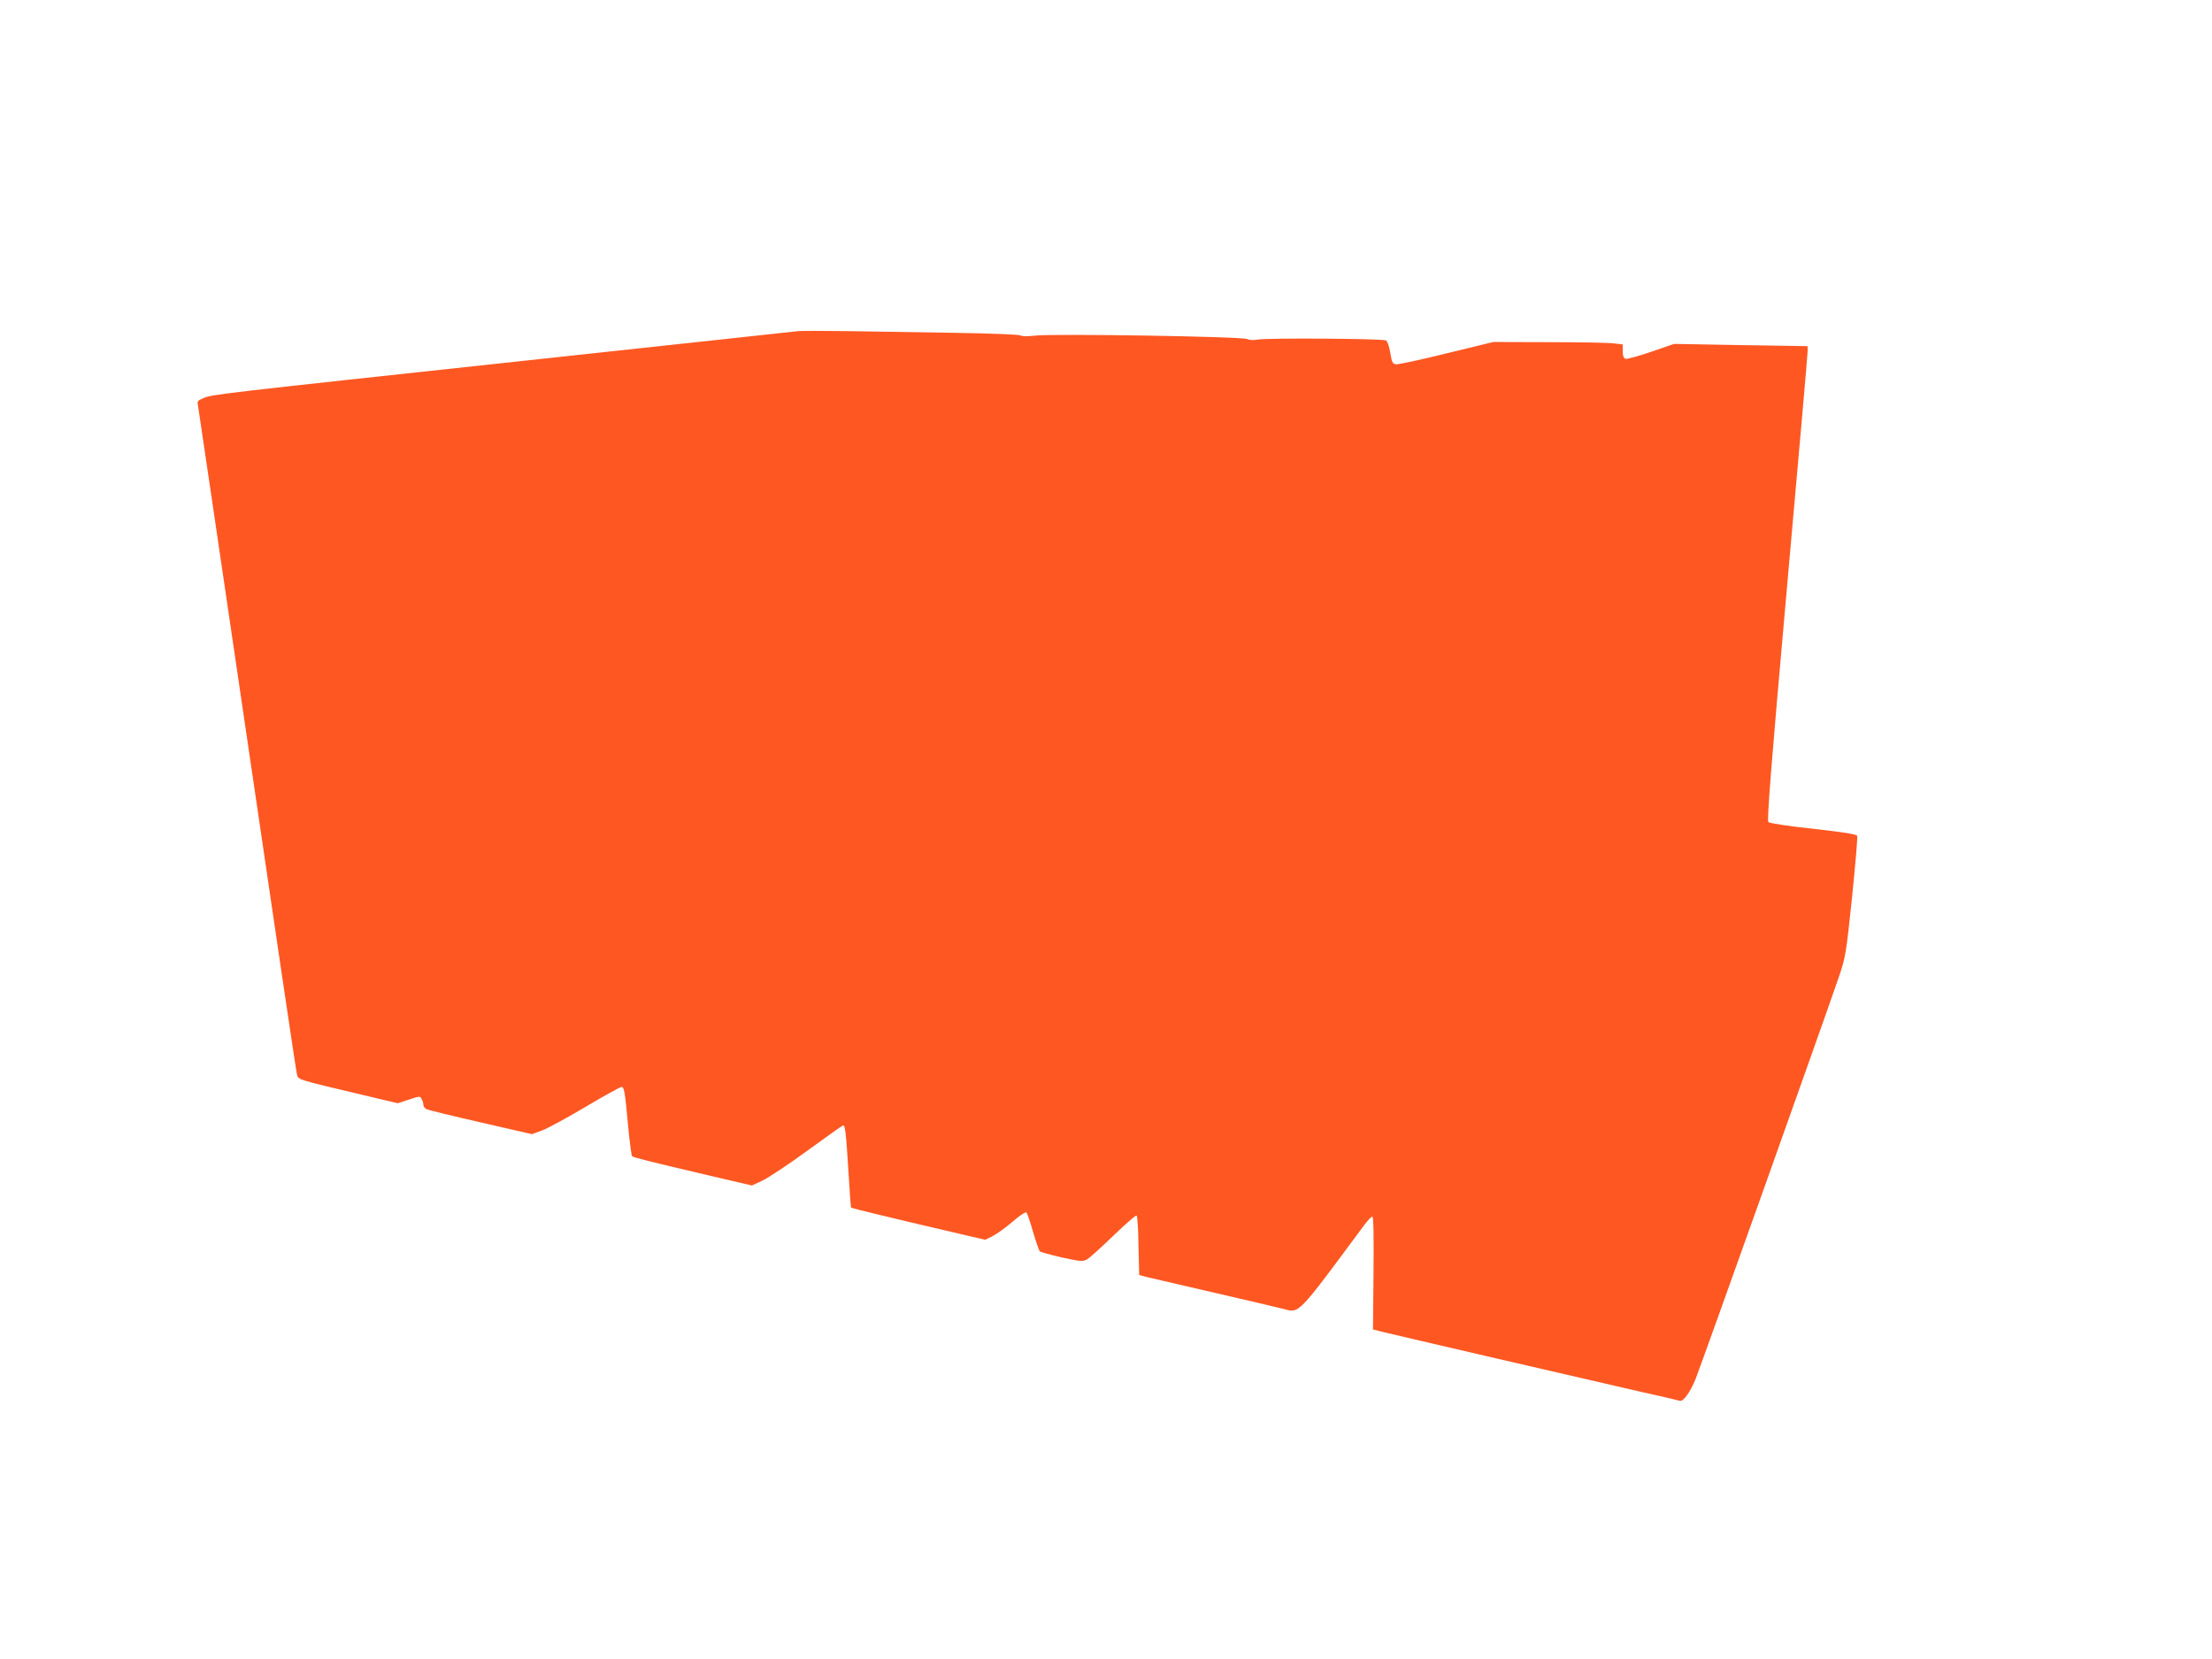
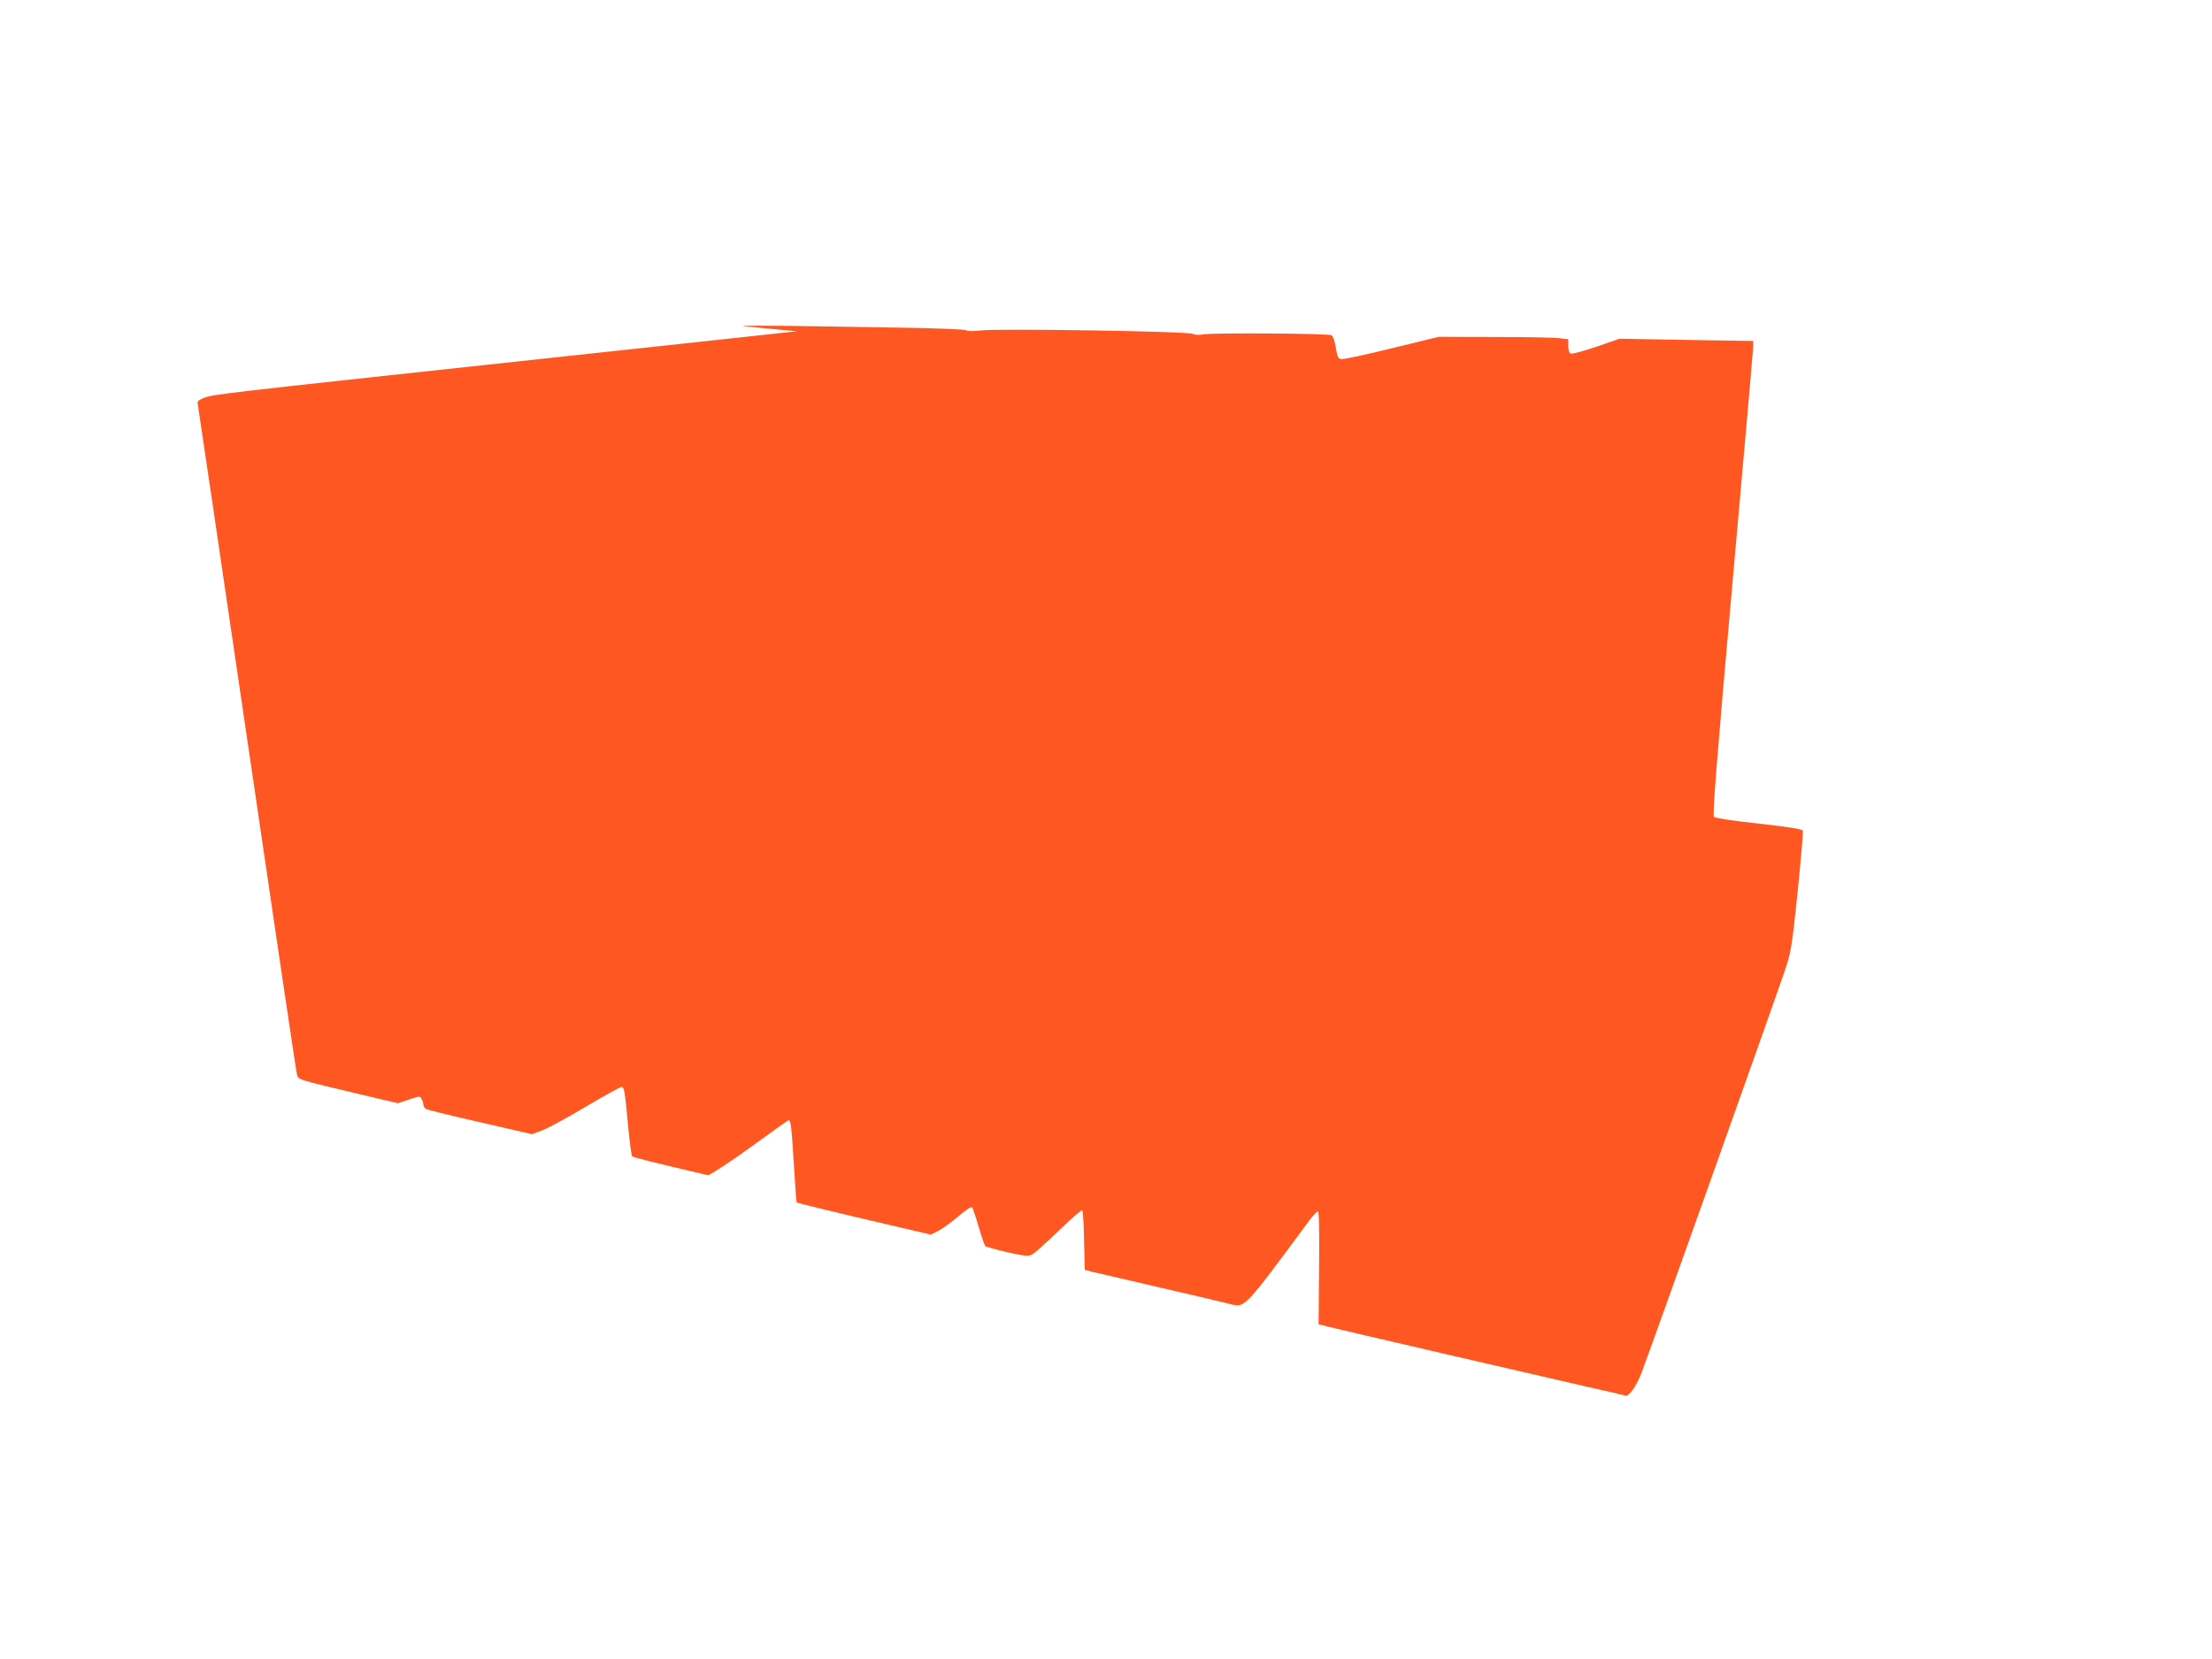
<svg xmlns="http://www.w3.org/2000/svg" version="1.0" width="1280pt" height="960pt" viewBox="0 0 1280 960" preserveAspectRatio="xMidYMid meet">
  <g transform="translate(0,960) scale(0.1,-0.1)" fill="#ff5722" stroke="none">
-     <path d="M4610 7683 c-19 -2 -743 -81 -1609 -174 -1743 -188 -1773 -191 -1825 -213 -30 -13 -36 -19 -31 -38 2 -13 131 -882 285 -1933 154 -1050 283 -1923 288 -1940 9 -34 -11 -28 385 -122 l199 -47 64 21 c62 21 65 21 74 3 6 -10 10 -26 10 -34 0 -8 8 -19 17 -24 10 -5 152 -40 315 -77 l296 -68 60 22 c32 12 146 74 252 137 106 63 199 114 206 114 16 0 20 -21 39 -230 9 -91 19 -168 23 -171 8 -7 100 -30 440 -110 l253 -59 62 29 c34 16 150 93 257 171 107 78 200 144 207 147 14 5 18 -33 34 -287 6 -102 12 -186 14 -188 4 -4 244 -62 548 -133 l228 -53 43 21 c23 12 75 49 115 83 41 36 76 59 81 54 4 -5 22 -56 38 -113 17 -57 34 -107 39 -112 4 -4 61 -20 126 -35 105 -23 122 -25 145 -13 15 8 84 70 154 138 71 68 131 121 135 117 5 -4 10 -83 11 -176 l4 -168 45 -12 c25 -6 202 -47 392 -91 190 -44 371 -86 401 -94 90 -24 78 -36 462 483 21 28 43 52 49 52 7 0 9 -105 7 -326 l-3 -327 55 -14 c68 -17 1219 -284 1500 -348 113 -25 212 -48 221 -51 20 -6 62 54 91 127 57 149 732 2044 830 2329 37 110 41 131 75 457 19 188 33 348 30 356 -3 9 -74 21 -253 41 -144 15 -254 32 -261 39 -9 9 14 308 107 1352 66 737 120 1354 120 1371 l0 31 -386 6 -387 7 -133 -46 c-74 -25 -141 -44 -149 -40 -10 3 -15 19 -15 44 l0 39 -52 6 c-29 4 -198 7 -375 7 l-322 1 -271 -66 c-149 -37 -280 -65 -293 -63 -19 3 -23 12 -32 66 -6 38 -16 67 -25 72 -20 11 -692 15 -743 5 -24 -5 -47 -3 -60 3 -29 15 -1124 32 -1226 20 -45 -5 -78 -5 -85 1 -6 5 -174 12 -381 15 -203 3 -485 8 -625 10 -140 2 -271 2 -290 -1z" />
+     <path d="M4610 7683 c-19 -2 -743 -81 -1609 -174 -1743 -188 -1773 -191 -1825 -213 -30 -13 -36 -19 -31 -38 2 -13 131 -882 285 -1933 154 -1050 283 -1923 288 -1940 9 -34 -11 -28 385 -122 l199 -47 64 21 c62 21 65 21 74 3 6 -10 10 -26 10 -34 0 -8 8 -19 17 -24 10 -5 152 -40 315 -77 l296 -68 60 22 c32 12 146 74 252 137 106 63 199 114 206 114 16 0 20 -21 39 -230 9 -91 19 -168 23 -171 8 -7 100 -30 440 -110 c34 16 150 93 257 171 107 78 200 144 207 147 14 5 18 -33 34 -287 6 -102 12 -186 14 -188 4 -4 244 -62 548 -133 l228 -53 43 21 c23 12 75 49 115 83 41 36 76 59 81 54 4 -5 22 -56 38 -113 17 -57 34 -107 39 -112 4 -4 61 -20 126 -35 105 -23 122 -25 145 -13 15 8 84 70 154 138 71 68 131 121 135 117 5 -4 10 -83 11 -176 l4 -168 45 -12 c25 -6 202 -47 392 -91 190 -44 371 -86 401 -94 90 -24 78 -36 462 483 21 28 43 52 49 52 7 0 9 -105 7 -326 l-3 -327 55 -14 c68 -17 1219 -284 1500 -348 113 -25 212 -48 221 -51 20 -6 62 54 91 127 57 149 732 2044 830 2329 37 110 41 131 75 457 19 188 33 348 30 356 -3 9 -74 21 -253 41 -144 15 -254 32 -261 39 -9 9 14 308 107 1352 66 737 120 1354 120 1371 l0 31 -386 6 -387 7 -133 -46 c-74 -25 -141 -44 -149 -40 -10 3 -15 19 -15 44 l0 39 -52 6 c-29 4 -198 7 -375 7 l-322 1 -271 -66 c-149 -37 -280 -65 -293 -63 -19 3 -23 12 -32 66 -6 38 -16 67 -25 72 -20 11 -692 15 -743 5 -24 -5 -47 -3 -60 3 -29 15 -1124 32 -1226 20 -45 -5 -78 -5 -85 1 -6 5 -174 12 -381 15 -203 3 -485 8 -625 10 -140 2 -271 2 -290 -1z" />
  </g>
</svg>